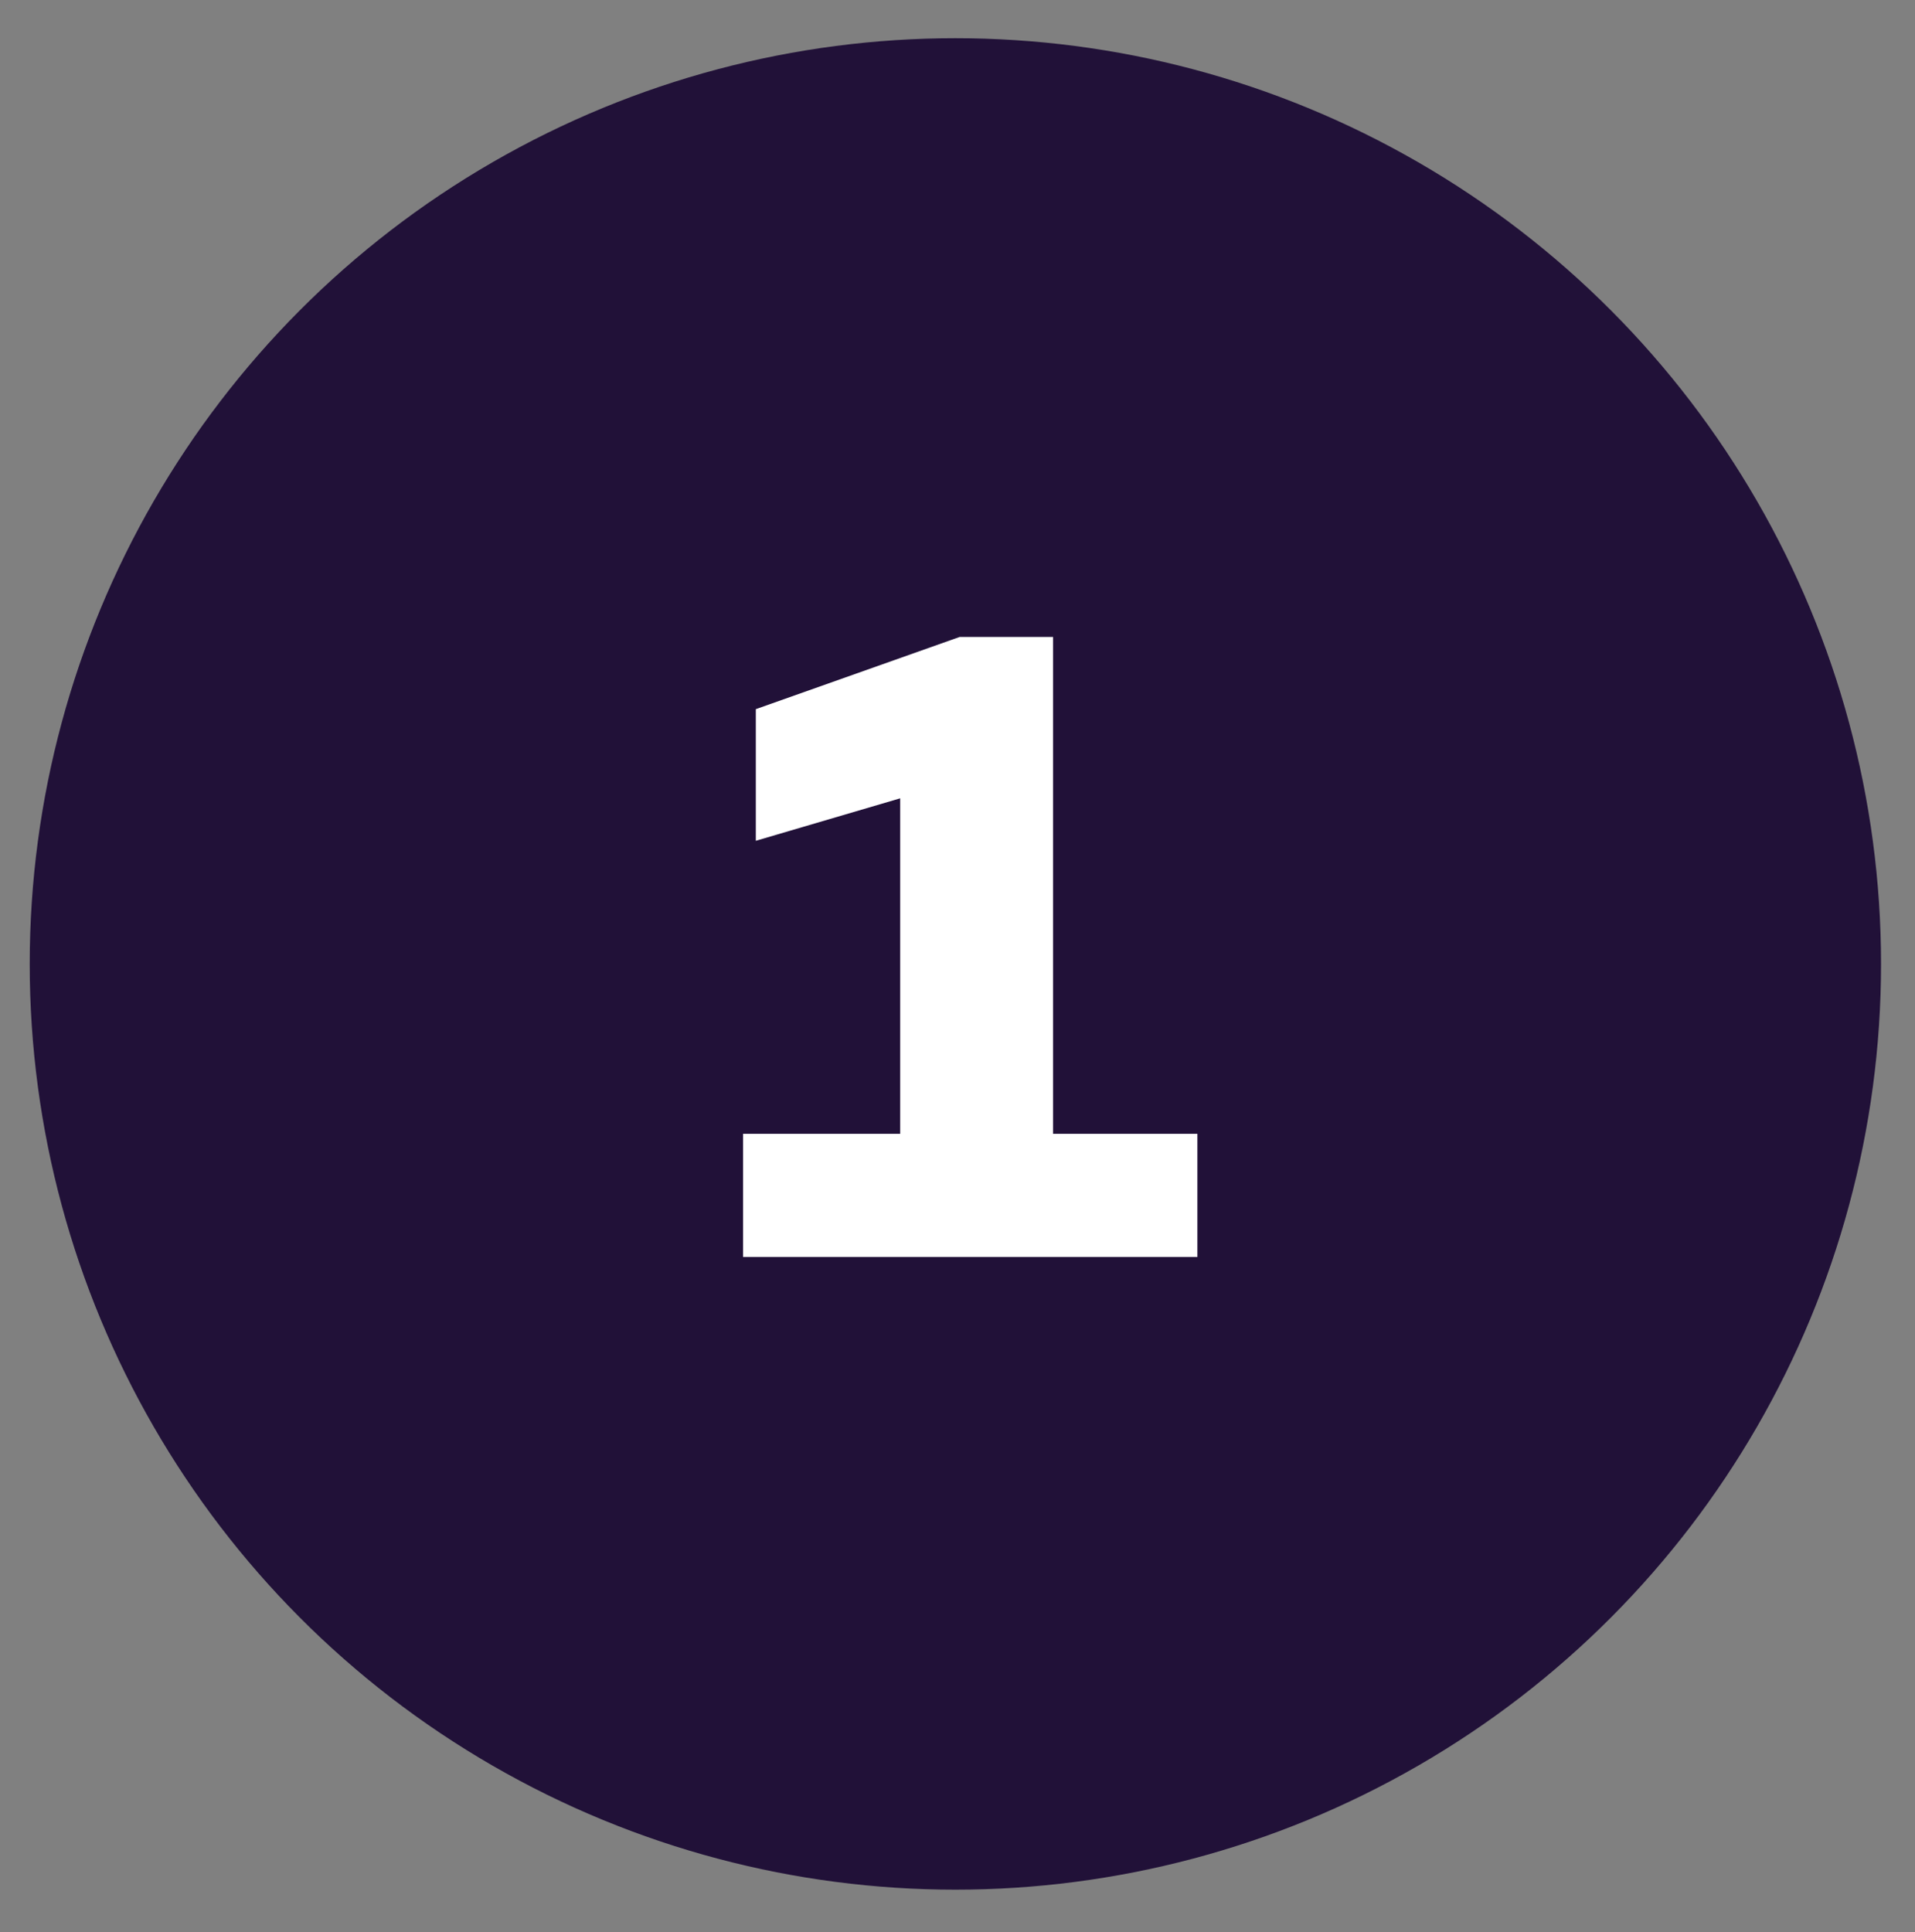
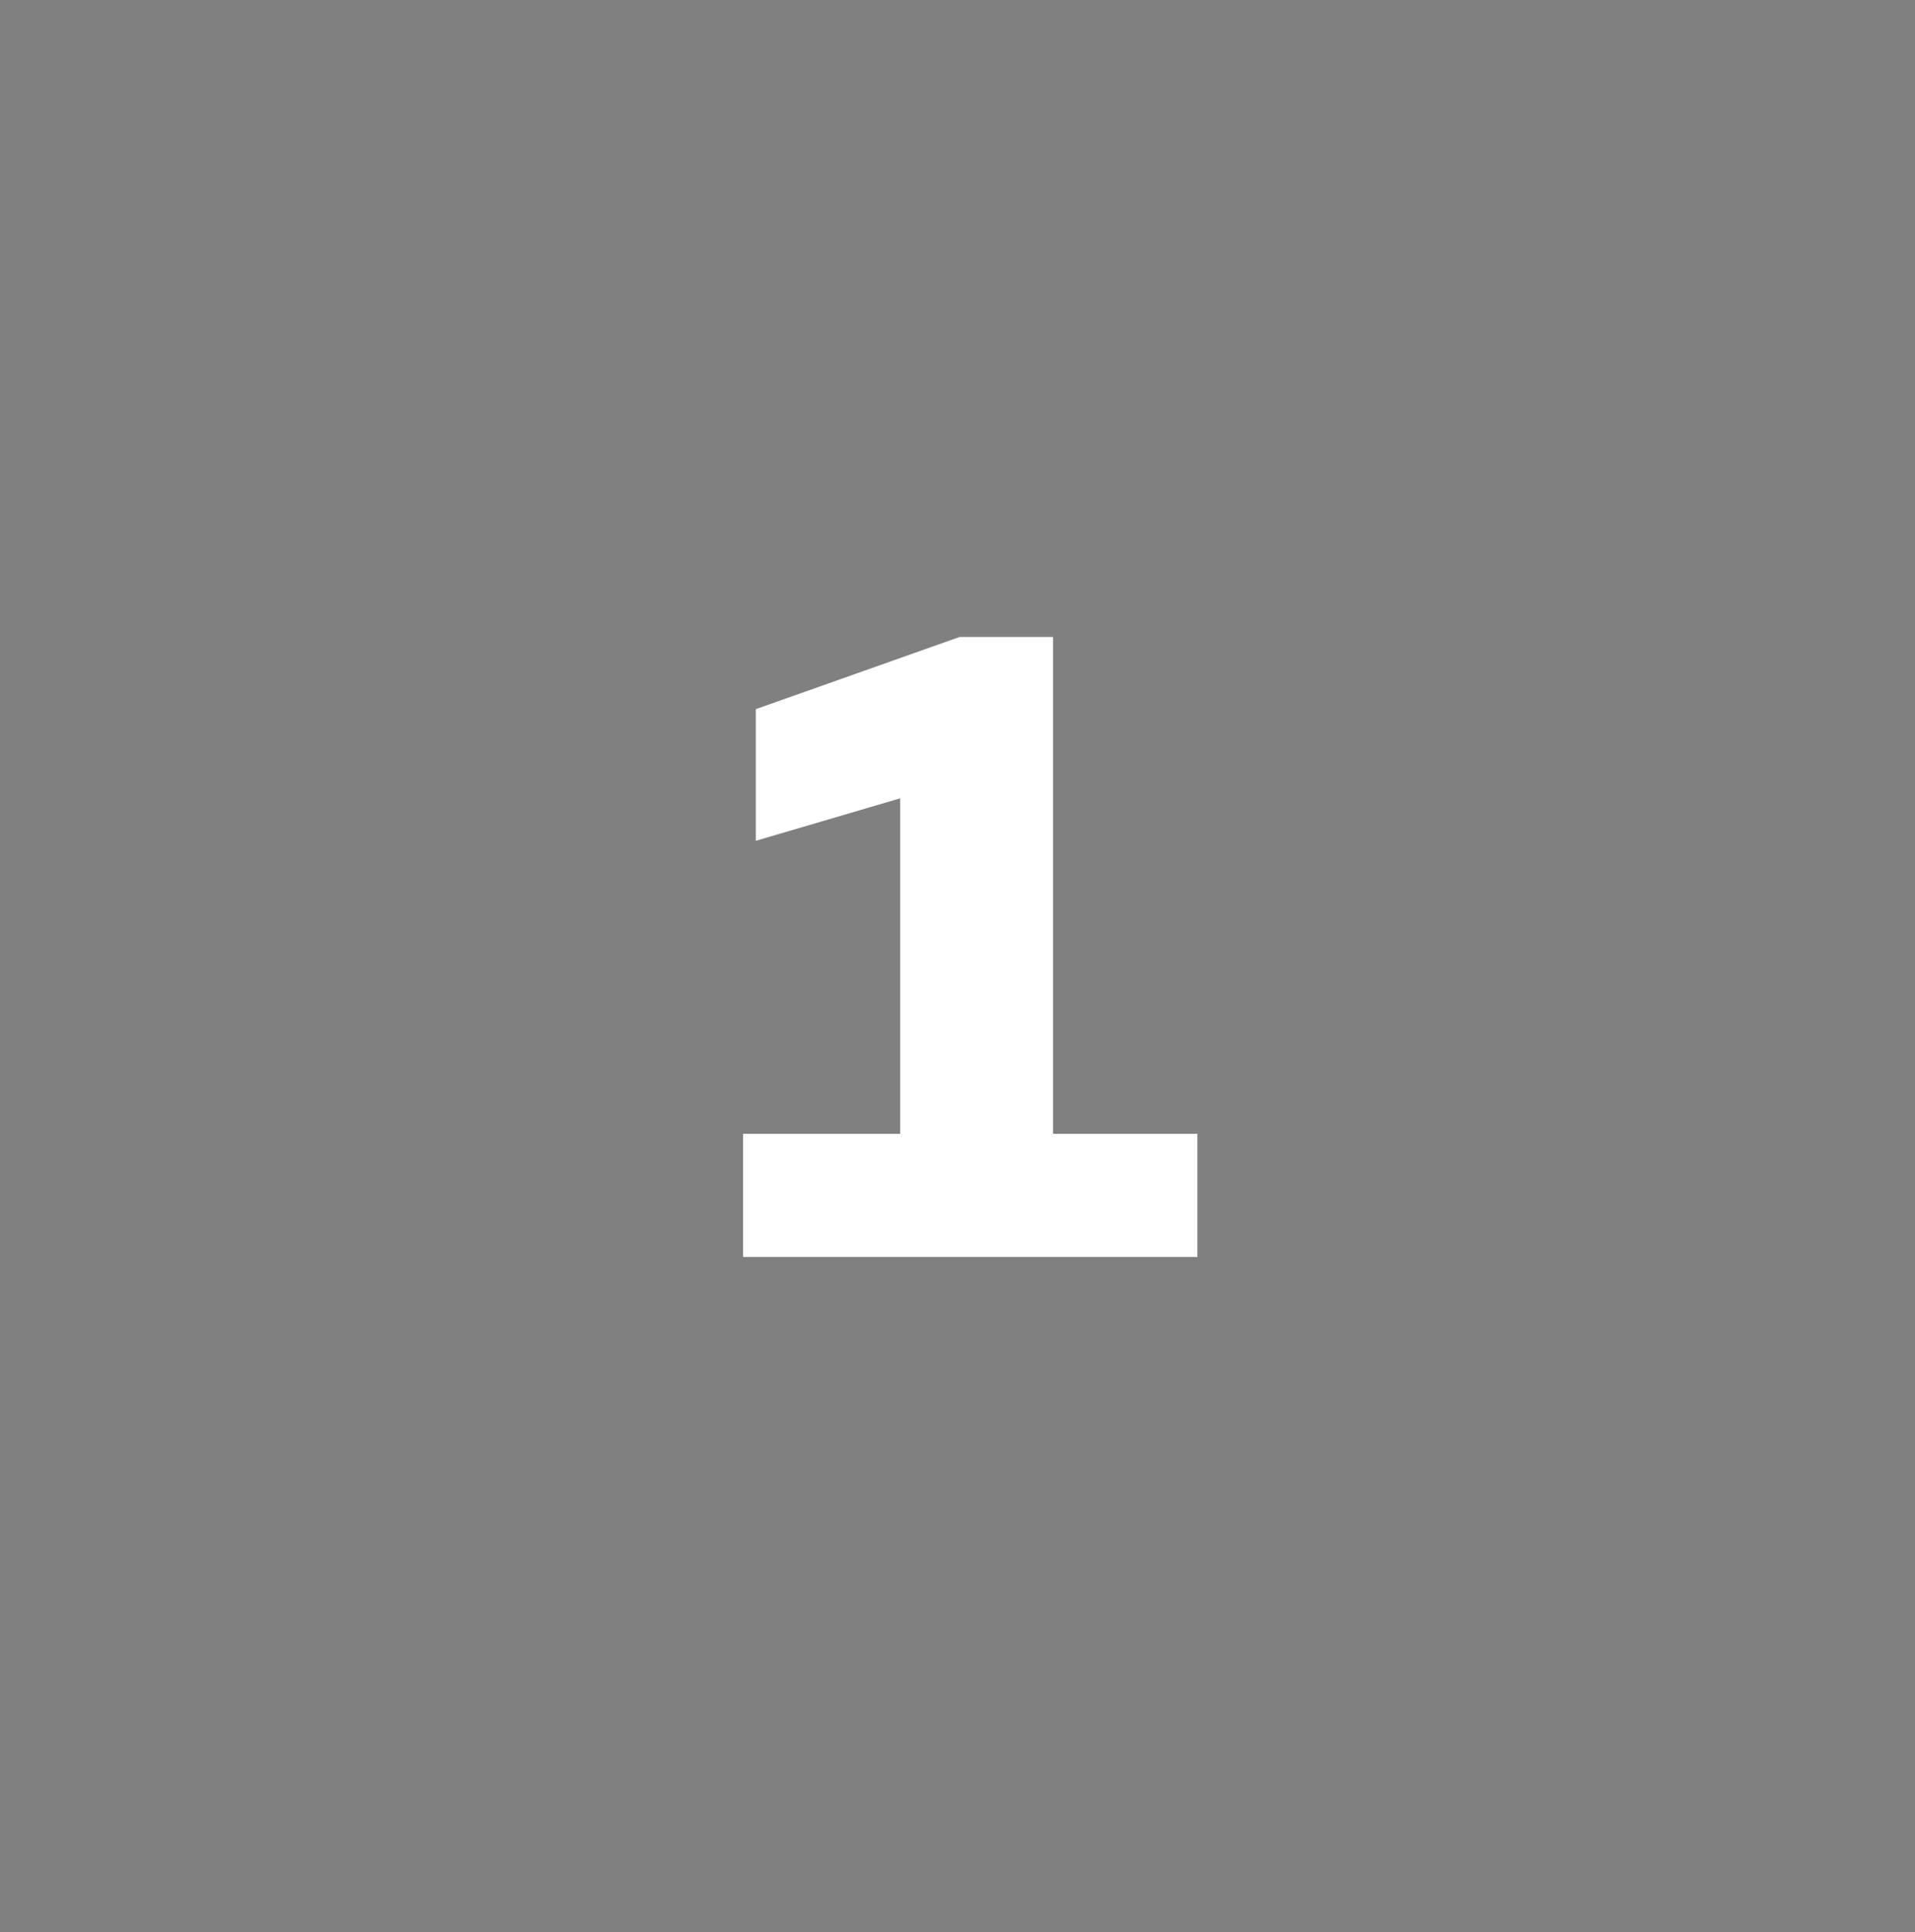
<svg xmlns="http://www.w3.org/2000/svg" version="1.1" id="Laag_1" x="0px" y="0px" viewBox="0 0 45.1 45.5" style="enable-background:new 0 0 45.1 45.5;" xml:space="preserve">
  <rect x="0" y="0" width="45.1" height="45.5" fill="#808080" stroke="none" />
  <style type="text/css">
	.st0{fill:#211138;}
	.st1{fill:#FFFFFF;}
</style>
  <g>
    <g>
-       <circle class="st0" cx="22.5" cy="22.7" r="21.8" />
-     </g>
+       </g>
    <g>
      <path class="st1" d="M28.1,29.6H17.5v-2.9h3.7v-7.9l-3.4,1v-3.1l4.8-1.7h2.2v11.7h3.4v2.9H28.1z" />
    </g>
  </g>
</svg>